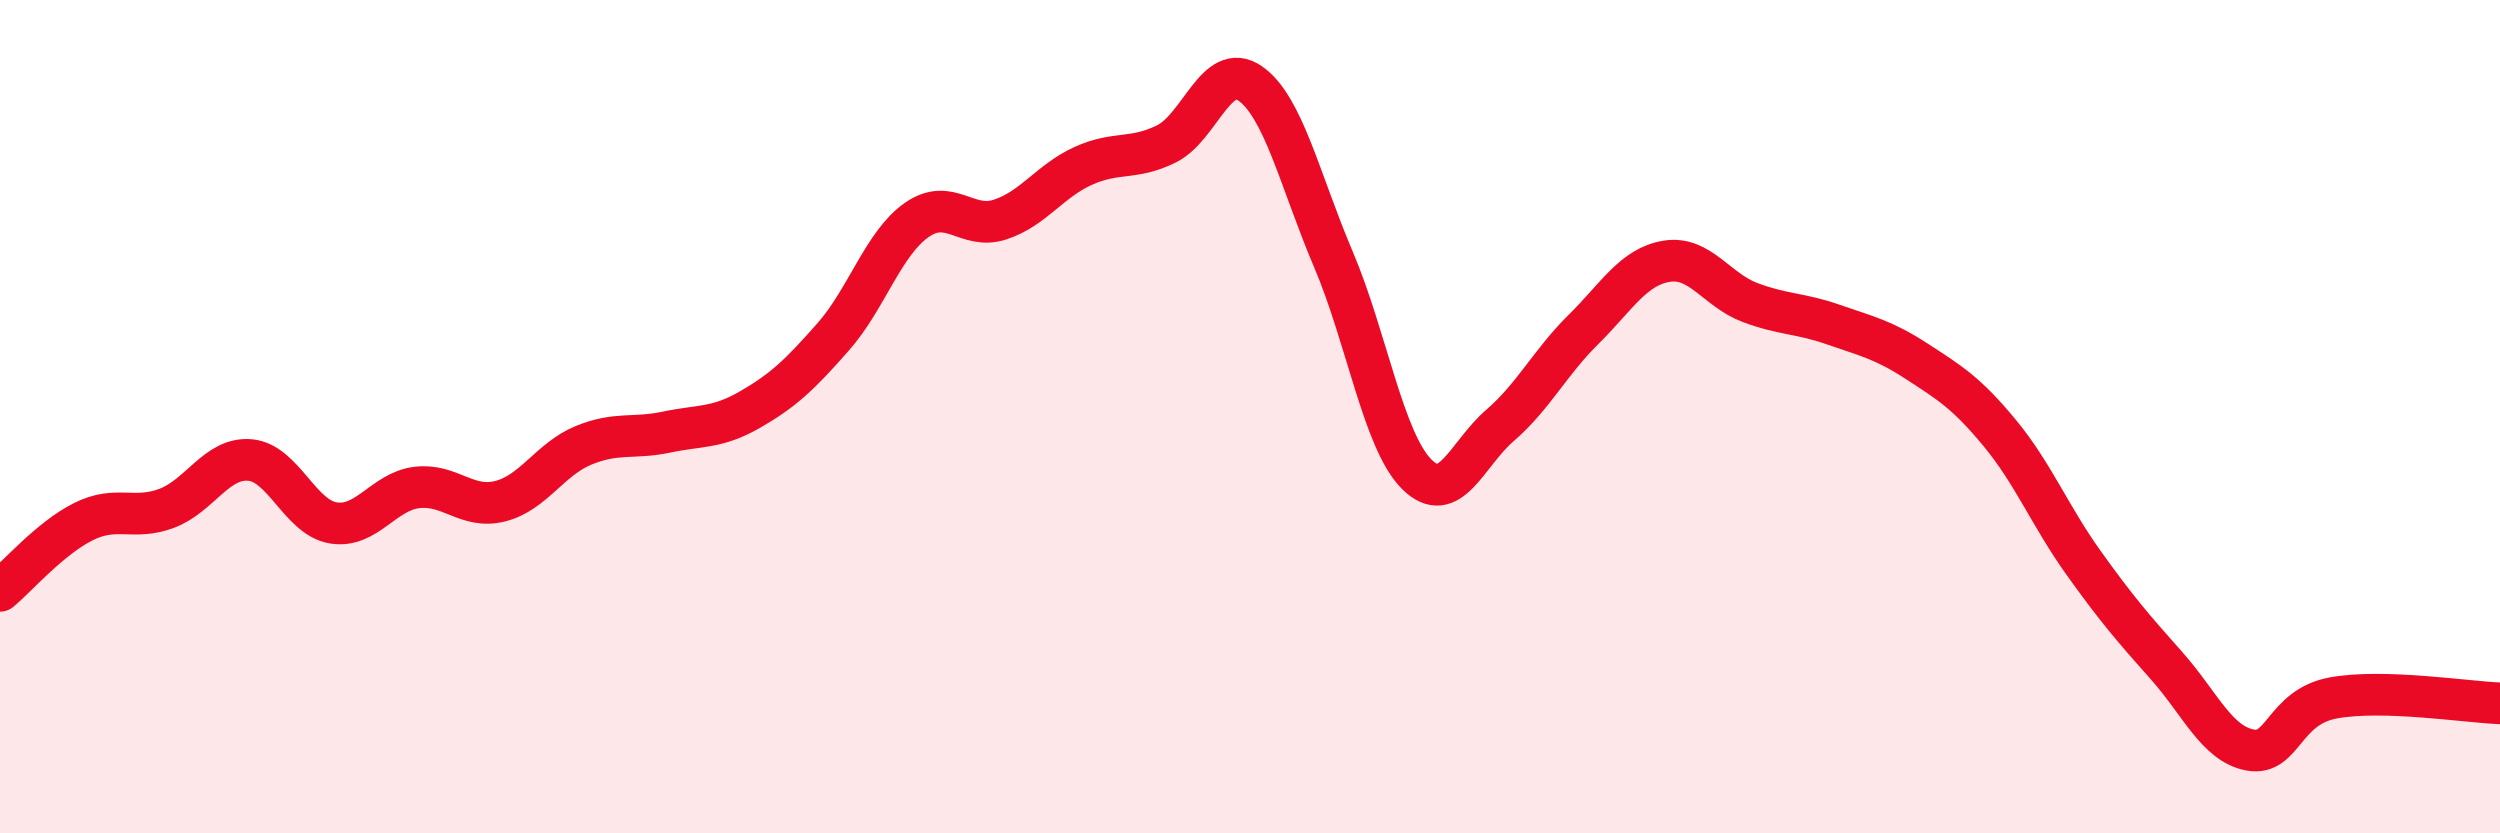
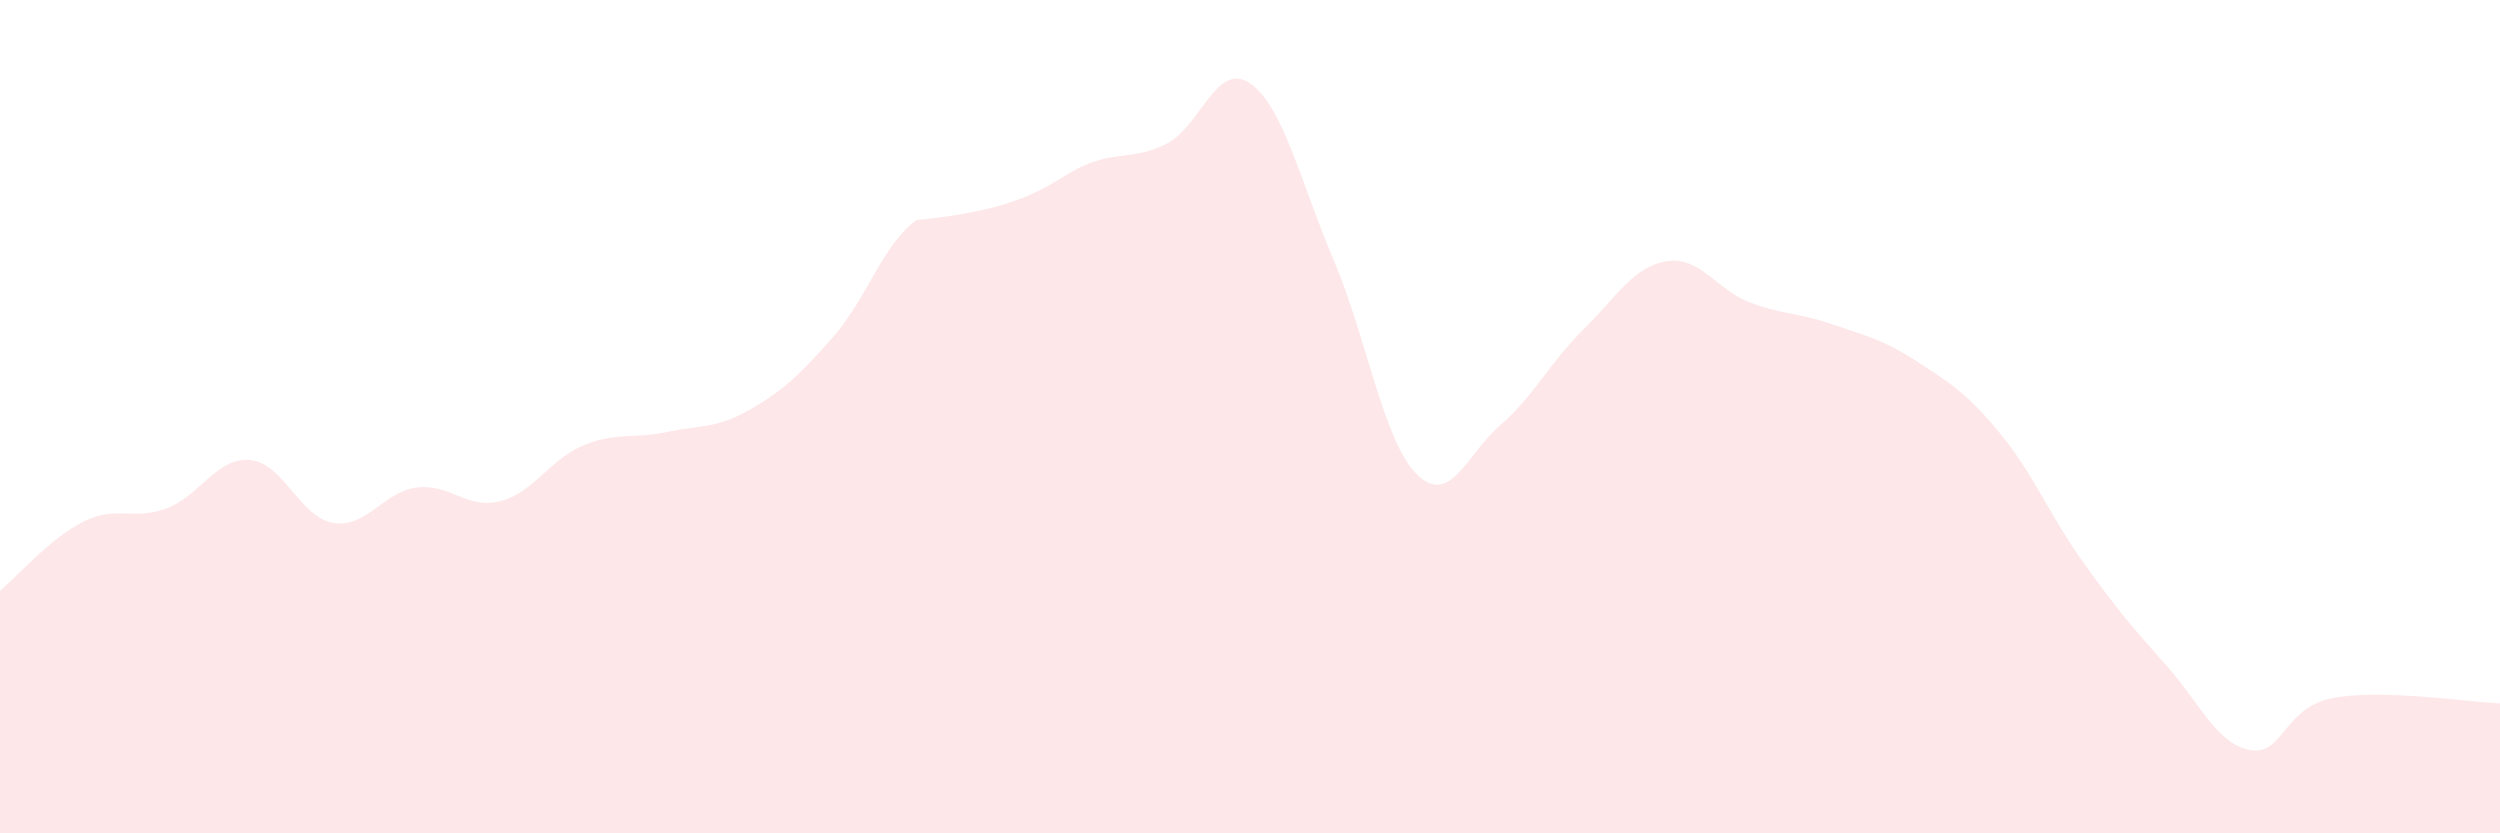
<svg xmlns="http://www.w3.org/2000/svg" width="60" height="20" viewBox="0 0 60 20">
-   <path d="M 0,14.18 C 0.4,13.85 1.2,12.92 2,12.52 C 2.8,12.12 3.2,12.5 4,12.2 C 4.8,11.9 5.2,10.97 6,11.04 C 6.8,11.11 7.2,12.42 8,12.55 C 8.8,12.68 9.2,11.8 10,11.7 C 10.8,11.6 11.2,12.23 12,12.03 C 12.8,11.83 13.2,11.02 14,10.69 C 14.8,10.36 15.2,10.54 16,10.37 C 16.8,10.2 17.2,10.29 18,9.83 C 18.8,9.37 19.2,8.99 20,8.08 C 20.8,7.17 21.2,5.84 22,5.28 C 22.8,4.72 23.2,5.53 24,5.27 C 24.8,5.01 25.2,4.34 26,3.98 C 26.8,3.62 27.2,3.85 28,3.45 C 28.8,3.05 29.2,1.45 30,2 C 30.8,2.55 31.2,4.34 32,6.22 C 32.8,8.1 33.2,10.58 34,11.38 C 34.8,12.18 35.2,10.9 36,10.21 C 36.8,9.52 37.2,8.7 38,7.91 C 38.8,7.12 39.2,6.4 40,6.27 C 40.8,6.14 41.2,6.96 42,7.26 C 42.8,7.56 43.2,7.51 44,7.79 C 44.8,8.07 45.2,8.15 46,8.67 C 46.8,9.19 47.2,9.43 48,10.4 C 48.8,11.37 49.2,12.38 50,13.5 C 50.8,14.62 51.2,15.08 52,15.98 C 52.8,16.88 53.2,17.85 54,18 C 54.8,18.15 54.8,16.97 56,16.75 C 57.2,16.53 59.2,16.85 60,16.88L60 20L0 20Z" fill="#EB0A25" opacity="0.1" stroke-linecap="round" stroke-linejoin="round" />
-   <path d="M 0,14.18 C 0.4,13.85 1.2,12.92 2,12.52 C 2.8,12.12 3.2,12.5 4,12.2 C 4.8,11.9 5.2,10.97 6,11.04 C 6.8,11.11 7.2,12.42 8,12.55 C 8.8,12.68 9.2,11.8 10,11.7 C 10.8,11.6 11.2,12.23 12,12.03 C 12.8,11.83 13.2,11.02 14,10.69 C 14.8,10.36 15.2,10.54 16,10.37 C 16.8,10.2 17.2,10.29 18,9.83 C 18.8,9.37 19.2,8.99 20,8.08 C 20.8,7.17 21.2,5.84 22,5.28 C 22.8,4.72 23.2,5.53 24,5.27 C 24.8,5.01 25.2,4.34 26,3.98 C 26.8,3.62 27.2,3.85 28,3.45 C 28.8,3.05 29.2,1.45 30,2 C 30.8,2.55 31.2,4.34 32,6.22 C 32.8,8.1 33.2,10.58 34,11.38 C 34.8,12.18 35.2,10.9 36,10.21 C 36.8,9.52 37.2,8.7 38,7.91 C 38.8,7.12 39.2,6.4 40,6.27 C 40.8,6.14 41.2,6.96 42,7.26 C 42.8,7.56 43.2,7.51 44,7.79 C 44.8,8.07 45.2,8.15 46,8.67 C 46.8,9.19 47.2,9.43 48,10.4 C 48.8,11.37 49.2,12.38 50,13.5 C 50.8,14.62 51.2,15.08 52,15.98 C 52.8,16.88 53.2,17.85 54,18 C 54.8,18.15 54.8,16.97 56,16.75 C 57.2,16.53 59.2,16.85 60,16.88" stroke="#EB0A25" stroke-width="1" fill="none" stroke-linecap="round" stroke-linejoin="round" />
+   <path d="M 0,14.18 C 0.4,13.85 1.2,12.92 2,12.52 C 2.8,12.12 3.2,12.5 4,12.2 C 4.8,11.9 5.2,10.97 6,11.04 C 6.8,11.11 7.2,12.42 8,12.55 C 8.8,12.68 9.2,11.8 10,11.7 C 10.8,11.6 11.2,12.23 12,12.03 C 12.8,11.83 13.2,11.02 14,10.69 C 14.8,10.36 15.2,10.54 16,10.37 C 16.8,10.2 17.2,10.29 18,9.83 C 18.8,9.37 19.2,8.99 20,8.08 C 20.8,7.17 21.2,5.84 22,5.28 C 24.8,5.01 25.2,4.34 26,3.98 C 26.8,3.62 27.2,3.85 28,3.45 C 28.8,3.05 29.2,1.45 30,2 C 30.8,2.55 31.2,4.34 32,6.22 C 32.8,8.1 33.2,10.58 34,11.38 C 34.8,12.18 35.2,10.9 36,10.21 C 36.8,9.52 37.2,8.7 38,7.91 C 38.8,7.12 39.2,6.4 40,6.27 C 40.8,6.14 41.2,6.96 42,7.26 C 42.8,7.56 43.2,7.51 44,7.79 C 44.8,8.07 45.2,8.15 46,8.67 C 46.8,9.19 47.2,9.43 48,10.4 C 48.8,11.37 49.2,12.38 50,13.5 C 50.8,14.62 51.2,15.08 52,15.98 C 52.8,16.88 53.2,17.85 54,18 C 54.8,18.15 54.8,16.97 56,16.75 C 57.2,16.53 59.2,16.85 60,16.88L60 20L0 20Z" fill="#EB0A25" opacity="0.1" stroke-linecap="round" stroke-linejoin="round" />
</svg>